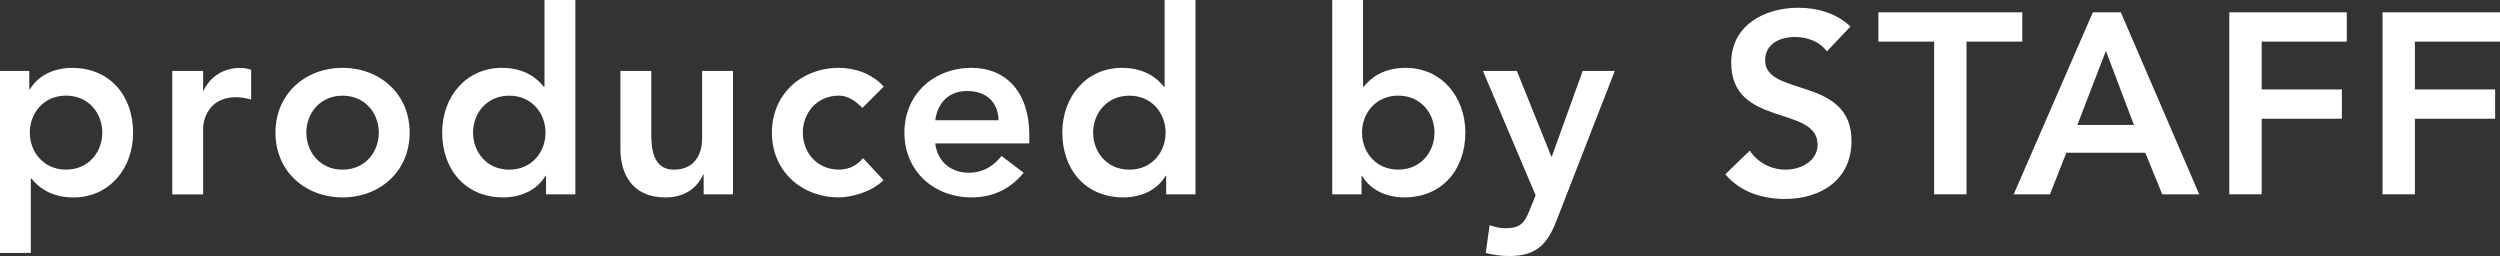
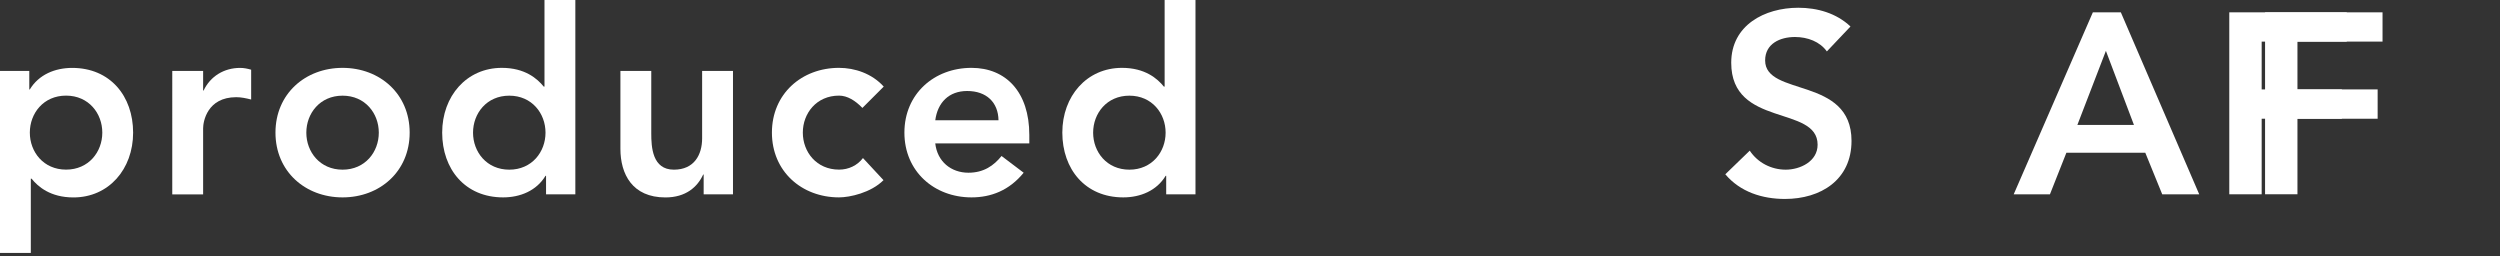
<svg xmlns="http://www.w3.org/2000/svg" id="_レイヤー_2" viewBox="0 0 557.41 57.08">
  <rect x="0" y="0" width="557.41" height="57.08" fill="#333333" stroke="none" />
  <defs>
    <style>.cls-1{fill:#fff;stroke-width:0px;}</style>
  </defs>
  <g id="_レイヤー_1-2">
    <path class="cls-1" d="M0,15.82h6.53v4.13h.11c2.01-3.32,5.62-4.81,9.46-4.81,8.48,0,13.58,6.3,13.58,14.44s-5.44,14.44-13.3,14.44c-5.16,0-7.91-2.41-9.34-4.18h-.17v16.56H0V15.82ZM14.73,21.32c-5.04,0-8.08,3.95-8.08,8.25s3.04,8.25,8.08,8.25,8.08-3.95,8.08-8.25-3.04-8.25-8.08-8.25Z" />
    <path class="cls-1" d="M38.41,15.82h6.88v4.36h.11c1.49-3.15,4.53-5.04,8.14-5.04.86,0,1.66.17,2.46.4v6.65c-1.15-.29-2.24-.52-3.32-.52-6.48,0-7.39,5.44-7.39,6.94v14.73h-6.88V15.82Z" />
    <path class="cls-1" d="M76.38,15.13c8.31,0,14.96,5.79,14.96,14.44s-6.65,14.44-14.96,14.44-14.96-5.79-14.96-14.44,6.65-14.44,14.96-14.44ZM76.38,37.83c5.04,0,8.08-3.95,8.08-8.25s-3.04-8.25-8.08-8.25-8.08,3.95-8.08,8.25,3.04,8.25,8.08,8.25Z" />
    <path class="cls-1" d="M121.74,39.2h-.11c-2.01,3.32-5.62,4.81-9.46,4.81-8.48,0-13.58-6.3-13.58-14.44s5.44-14.44,13.3-14.44c5.16,0,7.91,2.41,9.34,4.18h.17V0h6.88v43.33h-6.53v-4.13ZM113.55,37.83c5.04,0,8.08-3.95,8.08-8.25s-3.04-8.25-8.08-8.25-8.08,3.95-8.08,8.25,3.04,8.25,8.08,8.25Z" />
    <path class="cls-1" d="M163.42,43.33h-6.53v-4.41h-.11c-1.26,2.75-3.84,5.1-8.42,5.1-7.39,0-10.03-5.22-10.03-10.83V15.82h6.88v13.93c0,3.04.23,8.08,5.04,8.08,4.53,0,6.3-3.32,6.3-6.99v-15.02h6.88v27.51Z" />
    <path class="cls-1" d="M192.29,24.07c-1.6-1.66-3.38-2.75-5.21-2.75-5.04,0-8.08,3.95-8.08,8.25s3.04,8.25,8.08,8.25c2.12,0,4.07-.92,5.33-2.58l4.58,4.93c-2.81,2.81-7.51,3.84-9.92,3.84-8.31,0-14.96-5.79-14.96-14.44s6.65-14.44,14.96-14.44c3.5,0,7.34,1.26,9.97,4.18l-4.76,4.76Z" />
    <path class="cls-1" d="M208.53,31.98c.46,4.07,3.55,6.53,7.39,6.53,3.44,0,5.67-1.6,7.39-3.73l4.93,3.73c-3.21,3.95-7.28,5.5-11.63,5.5-8.31,0-14.96-5.79-14.96-14.44s6.65-14.44,14.96-14.44c7.68,0,12.89,5.39,12.89,14.96v1.89h-20.98ZM222.63,26.82c-.06-4.01-2.69-6.53-6.99-6.53-4.07,0-6.59,2.58-7.11,6.53h14.1Z" />
    <path class="cls-1" d="M260.01,39.2h-.11c-2.01,3.32-5.62,4.81-9.46,4.81-8.48,0-13.58-6.3-13.58-14.44s5.45-14.44,13.3-14.44c5.16,0,7.91,2.41,9.34,4.18h.17V0h6.88v43.33h-6.53v-4.13ZM251.81,37.83c5.04,0,8.08-3.95,8.08-8.25s-3.04-8.25-8.08-8.25-8.08,3.95-8.08,8.25,3.04,8.25,8.08,8.25Z" />
-     <path class="cls-1" d="M297.03,0h6.88v19.31h.17c1.43-1.78,4.18-4.18,9.34-4.18,7.85,0,13.3,6.3,13.3,14.44s-5.1,14.44-13.58,14.44c-3.84,0-7.45-1.49-9.46-4.81h-.11v4.13h-6.53V0ZM311.76,21.32c-5.04,0-8.08,3.95-8.08,8.25s3.04,8.25,8.08,8.25,8.08-3.95,8.08-8.25-3.04-8.25-8.08-8.25Z" />
-     <path class="cls-1" d="M330.64,15.82h7.57l7.68,19.08h.11l6.88-19.08h7.16l-13.01,33.41c-2.01,5.16-4.41,7.85-10.49,7.85-1.78,0-3.55-.23-5.27-.69l.86-6.19c1.09.4,2.29.69,3.5.69,3.38,0,4.3-1.2,5.44-4.07l1.32-3.27-11.75-27.74Z" />
    <path class="cls-1" d="M407.32,11.46c-1.55-2.18-4.3-3.21-7.11-3.21-3.32,0-6.65,1.49-6.65,5.22,0,8.14,19.26,3.5,19.26,17.94,0,8.71-6.88,12.95-14.84,12.95-5.04,0-9.97-1.55-13.3-5.5l5.45-5.27c1.78,2.69,4.81,4.24,8.02,4.24s7.11-1.83,7.11-5.56c0-8.88-19.26-3.78-19.26-18.28,0-8.37,7.45-12.26,14.96-12.26,4.24,0,8.48,1.2,11.63,4.18l-5.27,5.56Z" />
-     <path class="cls-1" d="M431.25,9.28h-12.44V2.75h32.09v6.53h-12.44v34.04h-7.22V9.28Z" />
    <path class="cls-1" d="M466.62,2.75h6.25l17.48,40.58h-8.25l-3.78-9.28h-17.59l-3.67,9.28h-8.08l17.65-40.58ZM475.79,27.85l-6.25-16.51-6.36,16.51h12.61Z" />
    <path class="cls-1" d="M497.05,2.75h26.19v6.53h-18.97v10.66h17.88v6.53h-17.88v16.85h-7.22V2.75Z" />
-     <path class="cls-1" d="M531.22,2.75h26.19v6.53h-18.97v10.66h17.88v6.53h-17.88v16.85h-7.22V2.75Z" />
+     <path class="cls-1" d="M531.22,2.75v6.53h-18.97v10.66h17.88v6.53h-17.88v16.85h-7.22V2.75Z" />
  </g>
</svg>